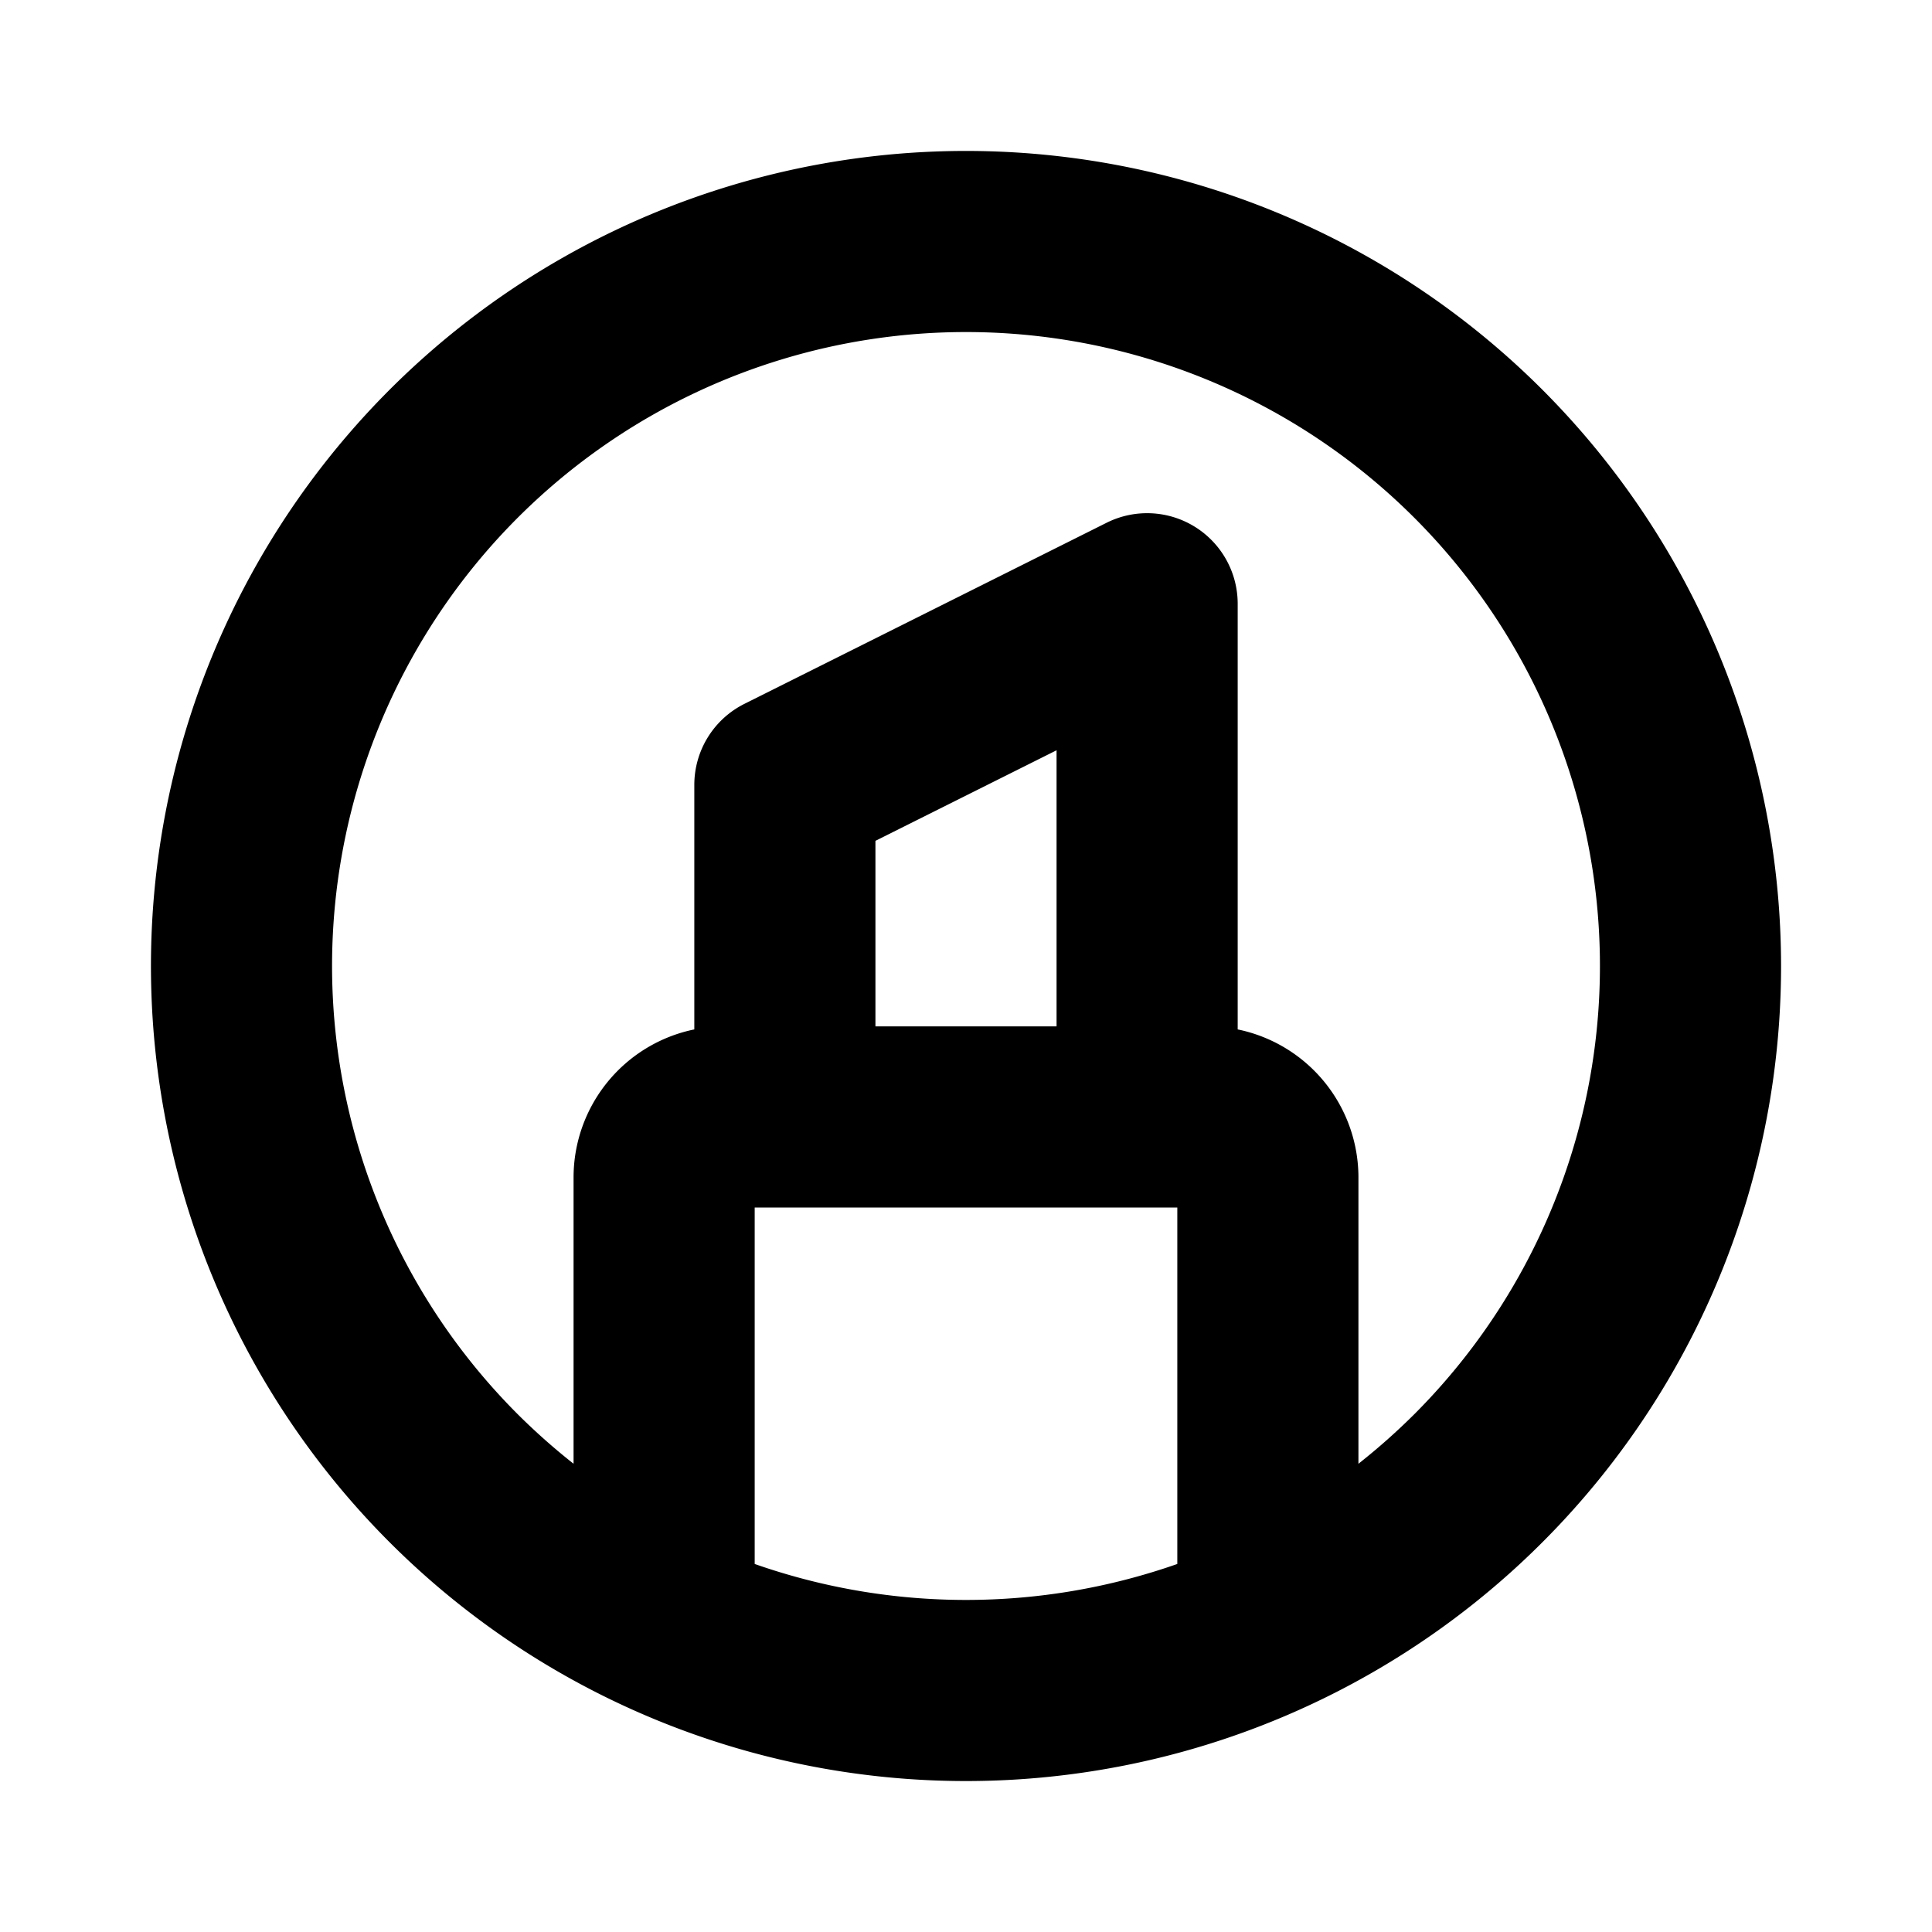
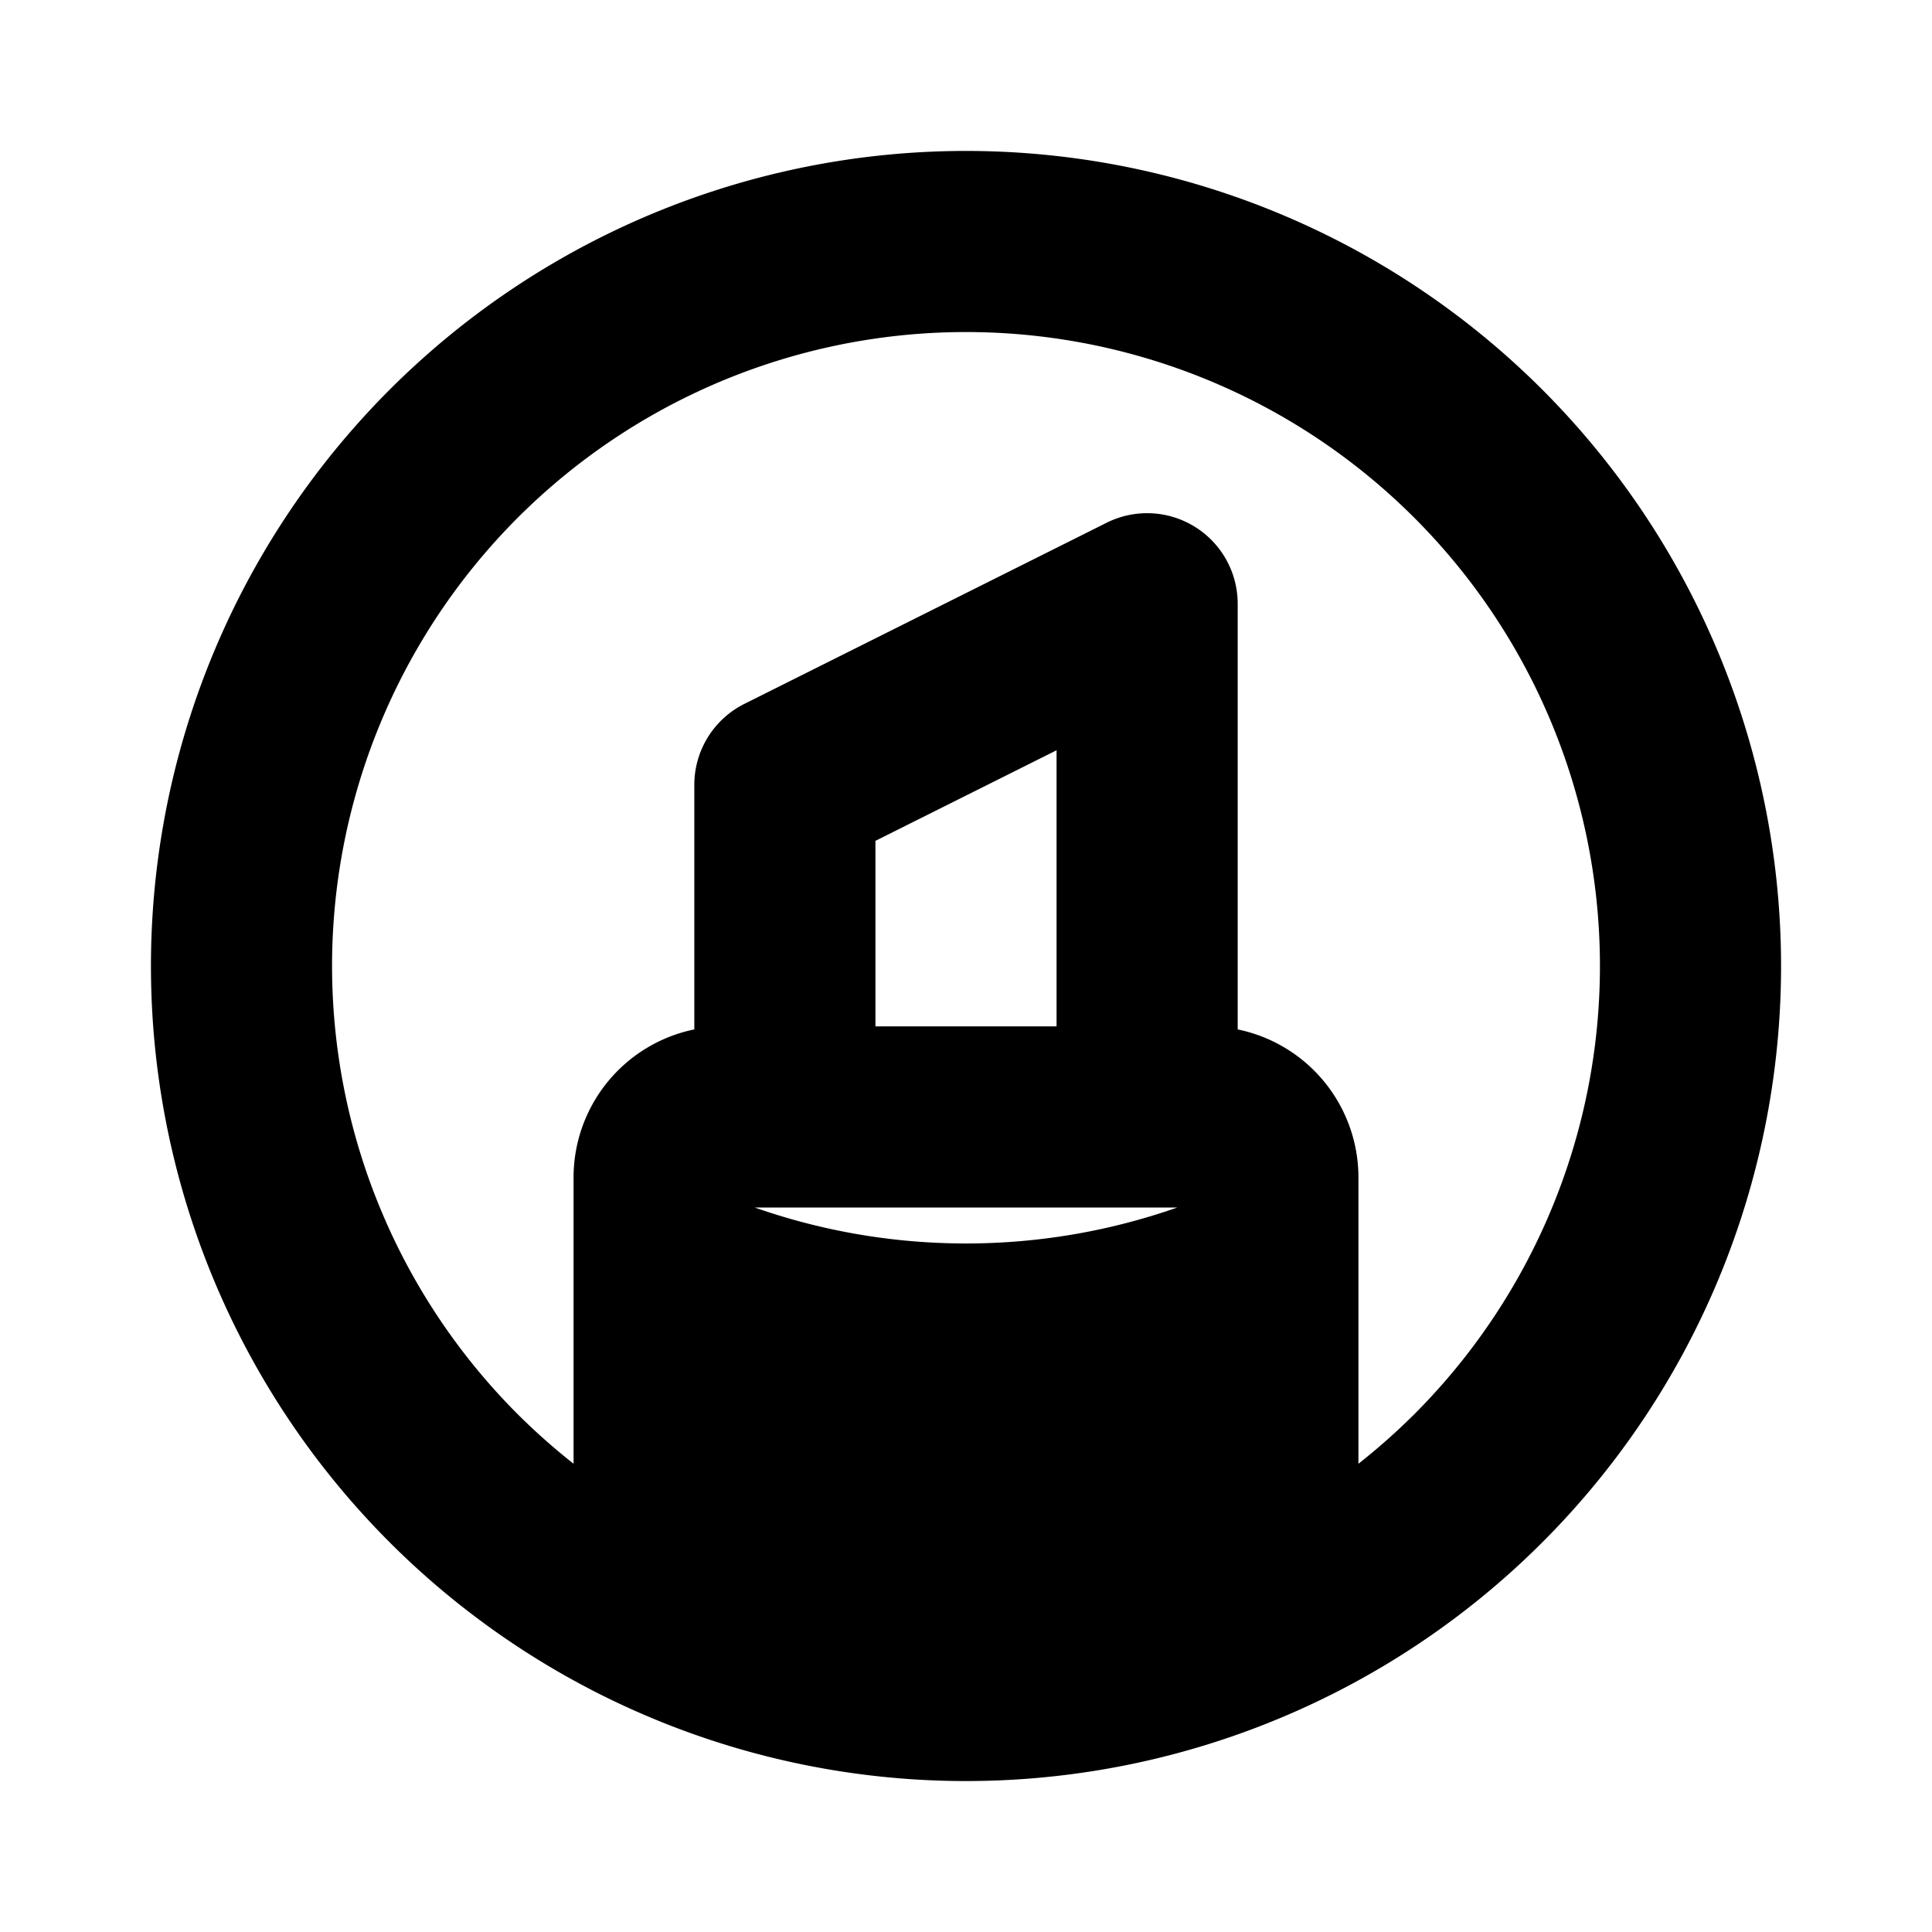
<svg xmlns="http://www.w3.org/2000/svg" fill="#000000" width="800px" height="800px" viewBox="0 0 256 256" id="Flat">
-   <path d="M204.367,51.632A107.999,107.999,0,1,0,236,128,108.121,108.121,0,0,0,204.367,51.632ZM140,136H116V111.416l24-12Zm-40,71.234V160h56v47.234a84.627,84.627,0,0,1-56,0Zm87.396-19.837A85.306,85.306,0,0,1,180,193.954V156a20.033,20.033,0,0,0-16-19.597V80a12,12,0,0,0-17.366-10.733l-48,24A12,12,0,0,0,92,104v32.403A20.033,20.033,0,0,0,76,156v37.954a85.306,85.306,0,0,1-7.396-6.558,84,84,0,1,1,118.793,0Z" />
+   <path d="M204.367,51.632A107.999,107.999,0,1,0,236,128,108.121,108.121,0,0,0,204.367,51.632ZM140,136H116V111.416l24-12Zm-40,71.234V160h56a84.627,84.627,0,0,1-56,0Zm87.396-19.837A85.306,85.306,0,0,1,180,193.954V156a20.033,20.033,0,0,0-16-19.597V80a12,12,0,0,0-17.366-10.733l-48,24A12,12,0,0,0,92,104v32.403A20.033,20.033,0,0,0,76,156v37.954a85.306,85.306,0,0,1-7.396-6.558,84,84,0,1,1,118.793,0Z" />
</svg>